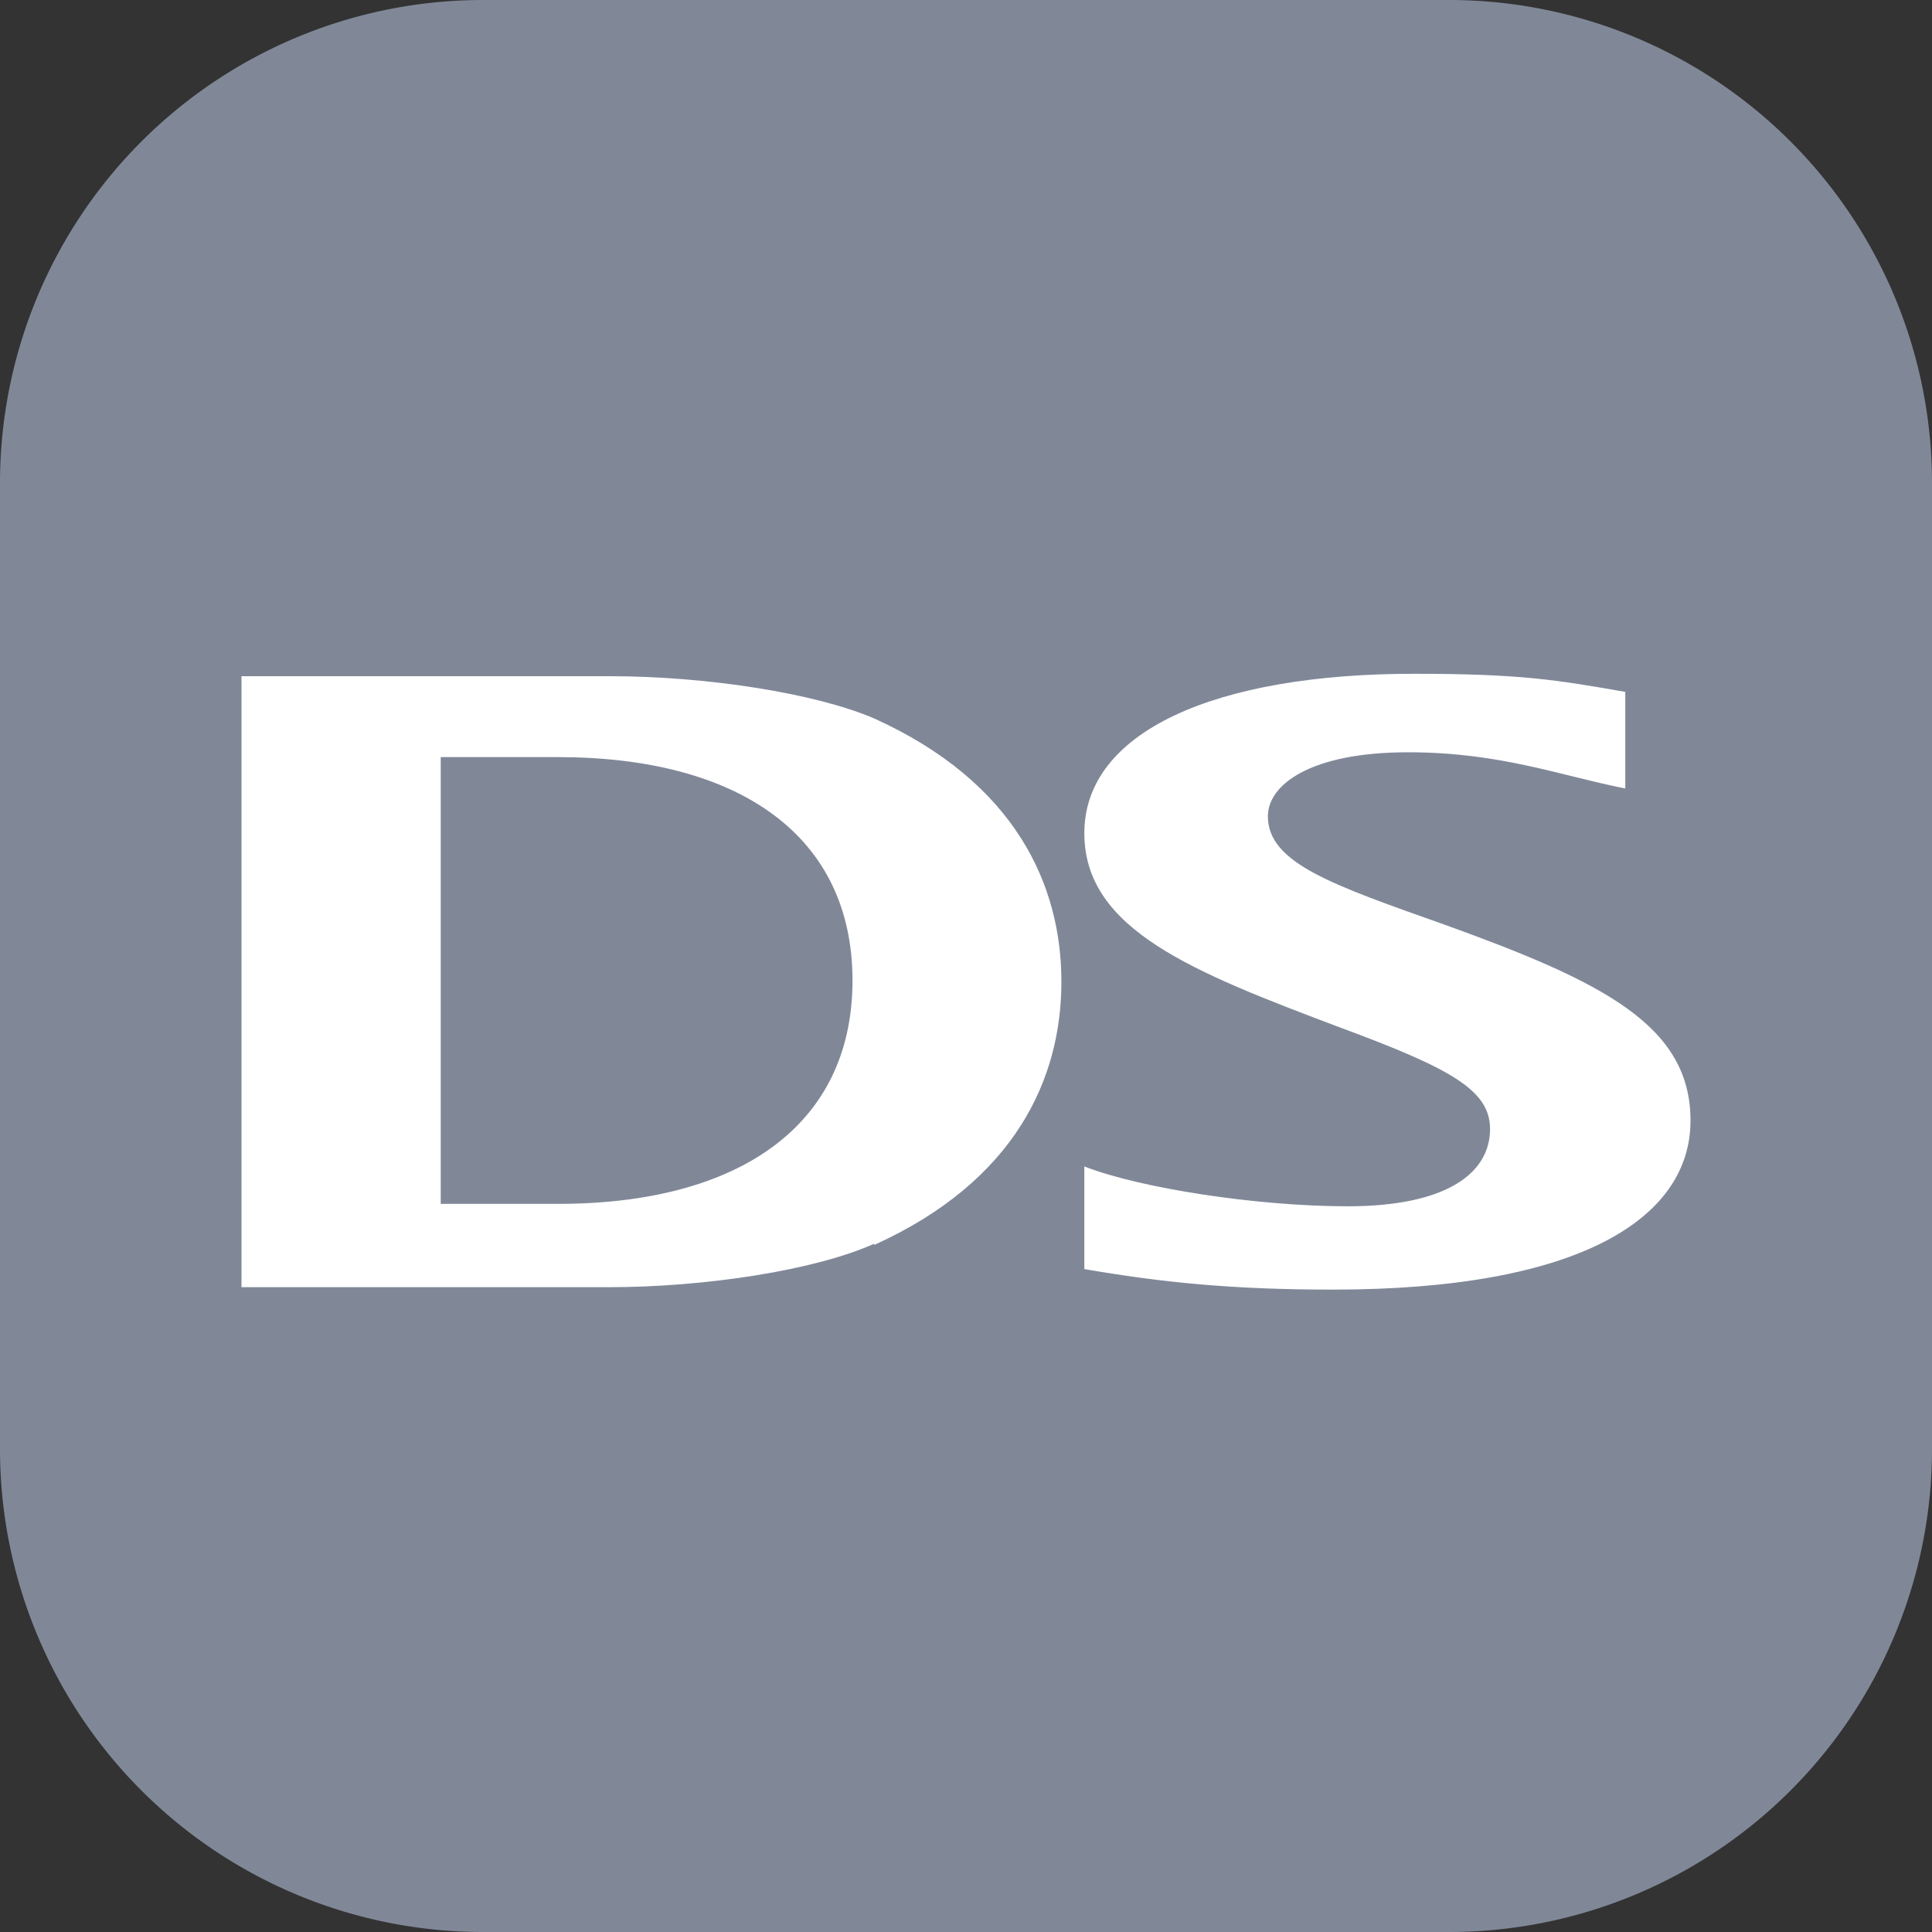
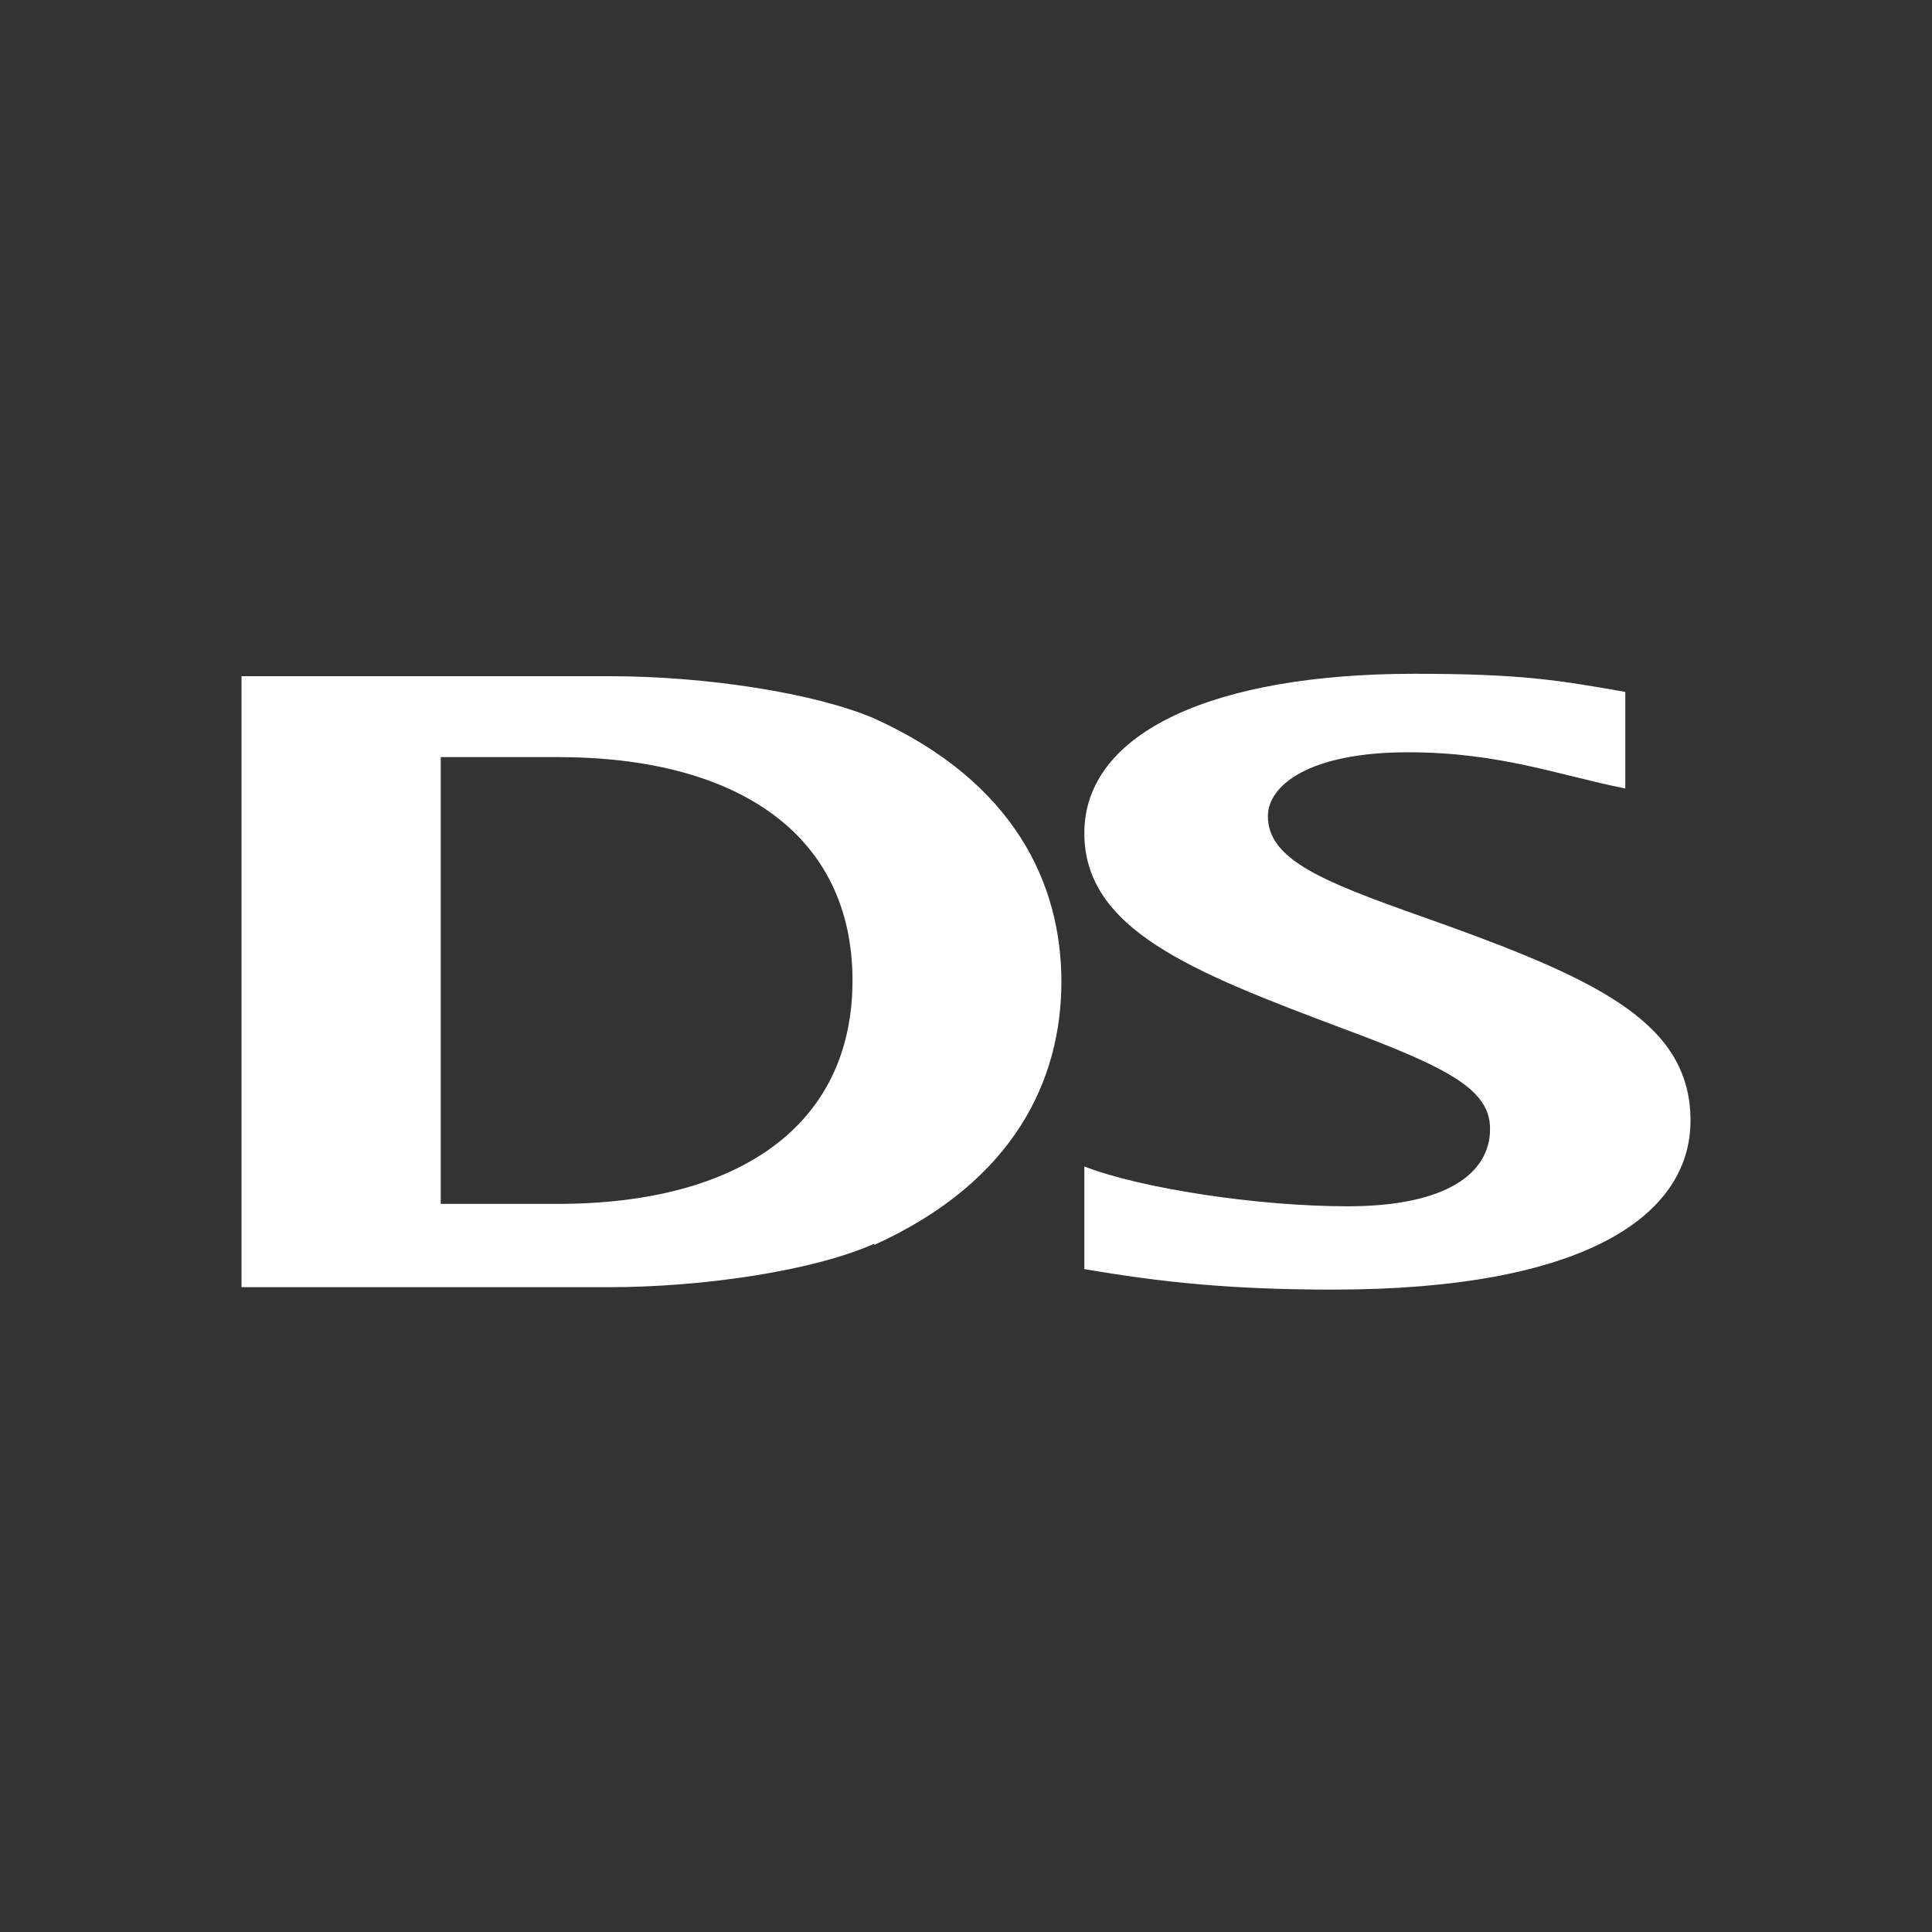
<svg xmlns="http://www.w3.org/2000/svg" width="24" height="24" viewBox="0 0 16 16">
  <rect x="0" y="0" width="16" height="16" fill="#333333" stroke="none" />
-   <path fill="#808898" d="M0 4a4 4 0 0 1 4-4h8a4 4 0 0 1 4 4v8a4 4 0 0 1-4 4H4a4 4 0 0 1-4-4z" />
  <path fill="#FFF" d="M8.98 9.66c.46.18 1.43.33 2.18.33.83 0 1.18-.28 1.18-.64 0-.32-.32-.5-1.24-.84-1.22-.46-2.12-.81-2.12-1.61 0-.84 1.08-1.32 2.73-1.32.88 0 1.18.05 1.75.15v.8c-.55-.11-1.04-.3-1.8-.3-.81 0-1.16.27-1.16.53 0 .39.54.57 1.47.9 1.3.47 2.03.83 2.03 1.62 0 .8-.9 1.4-2.96 1.4-.84 0-1.42-.06-2.06-.17zM4.62 6.27h-.97v3.7h.97c1.5 0 2.44-.65 2.44-1.85s-.94-1.85-2.44-1.85m2.62 4.03c-.49.22-1.4.36-2.2.36H2V5.6h3.05c.8 0 1.7.14 2.19.35 1.17.53 1.55 1.38 1.55 2.18s-.38 1.65-1.55 2.18Z" />
</svg>